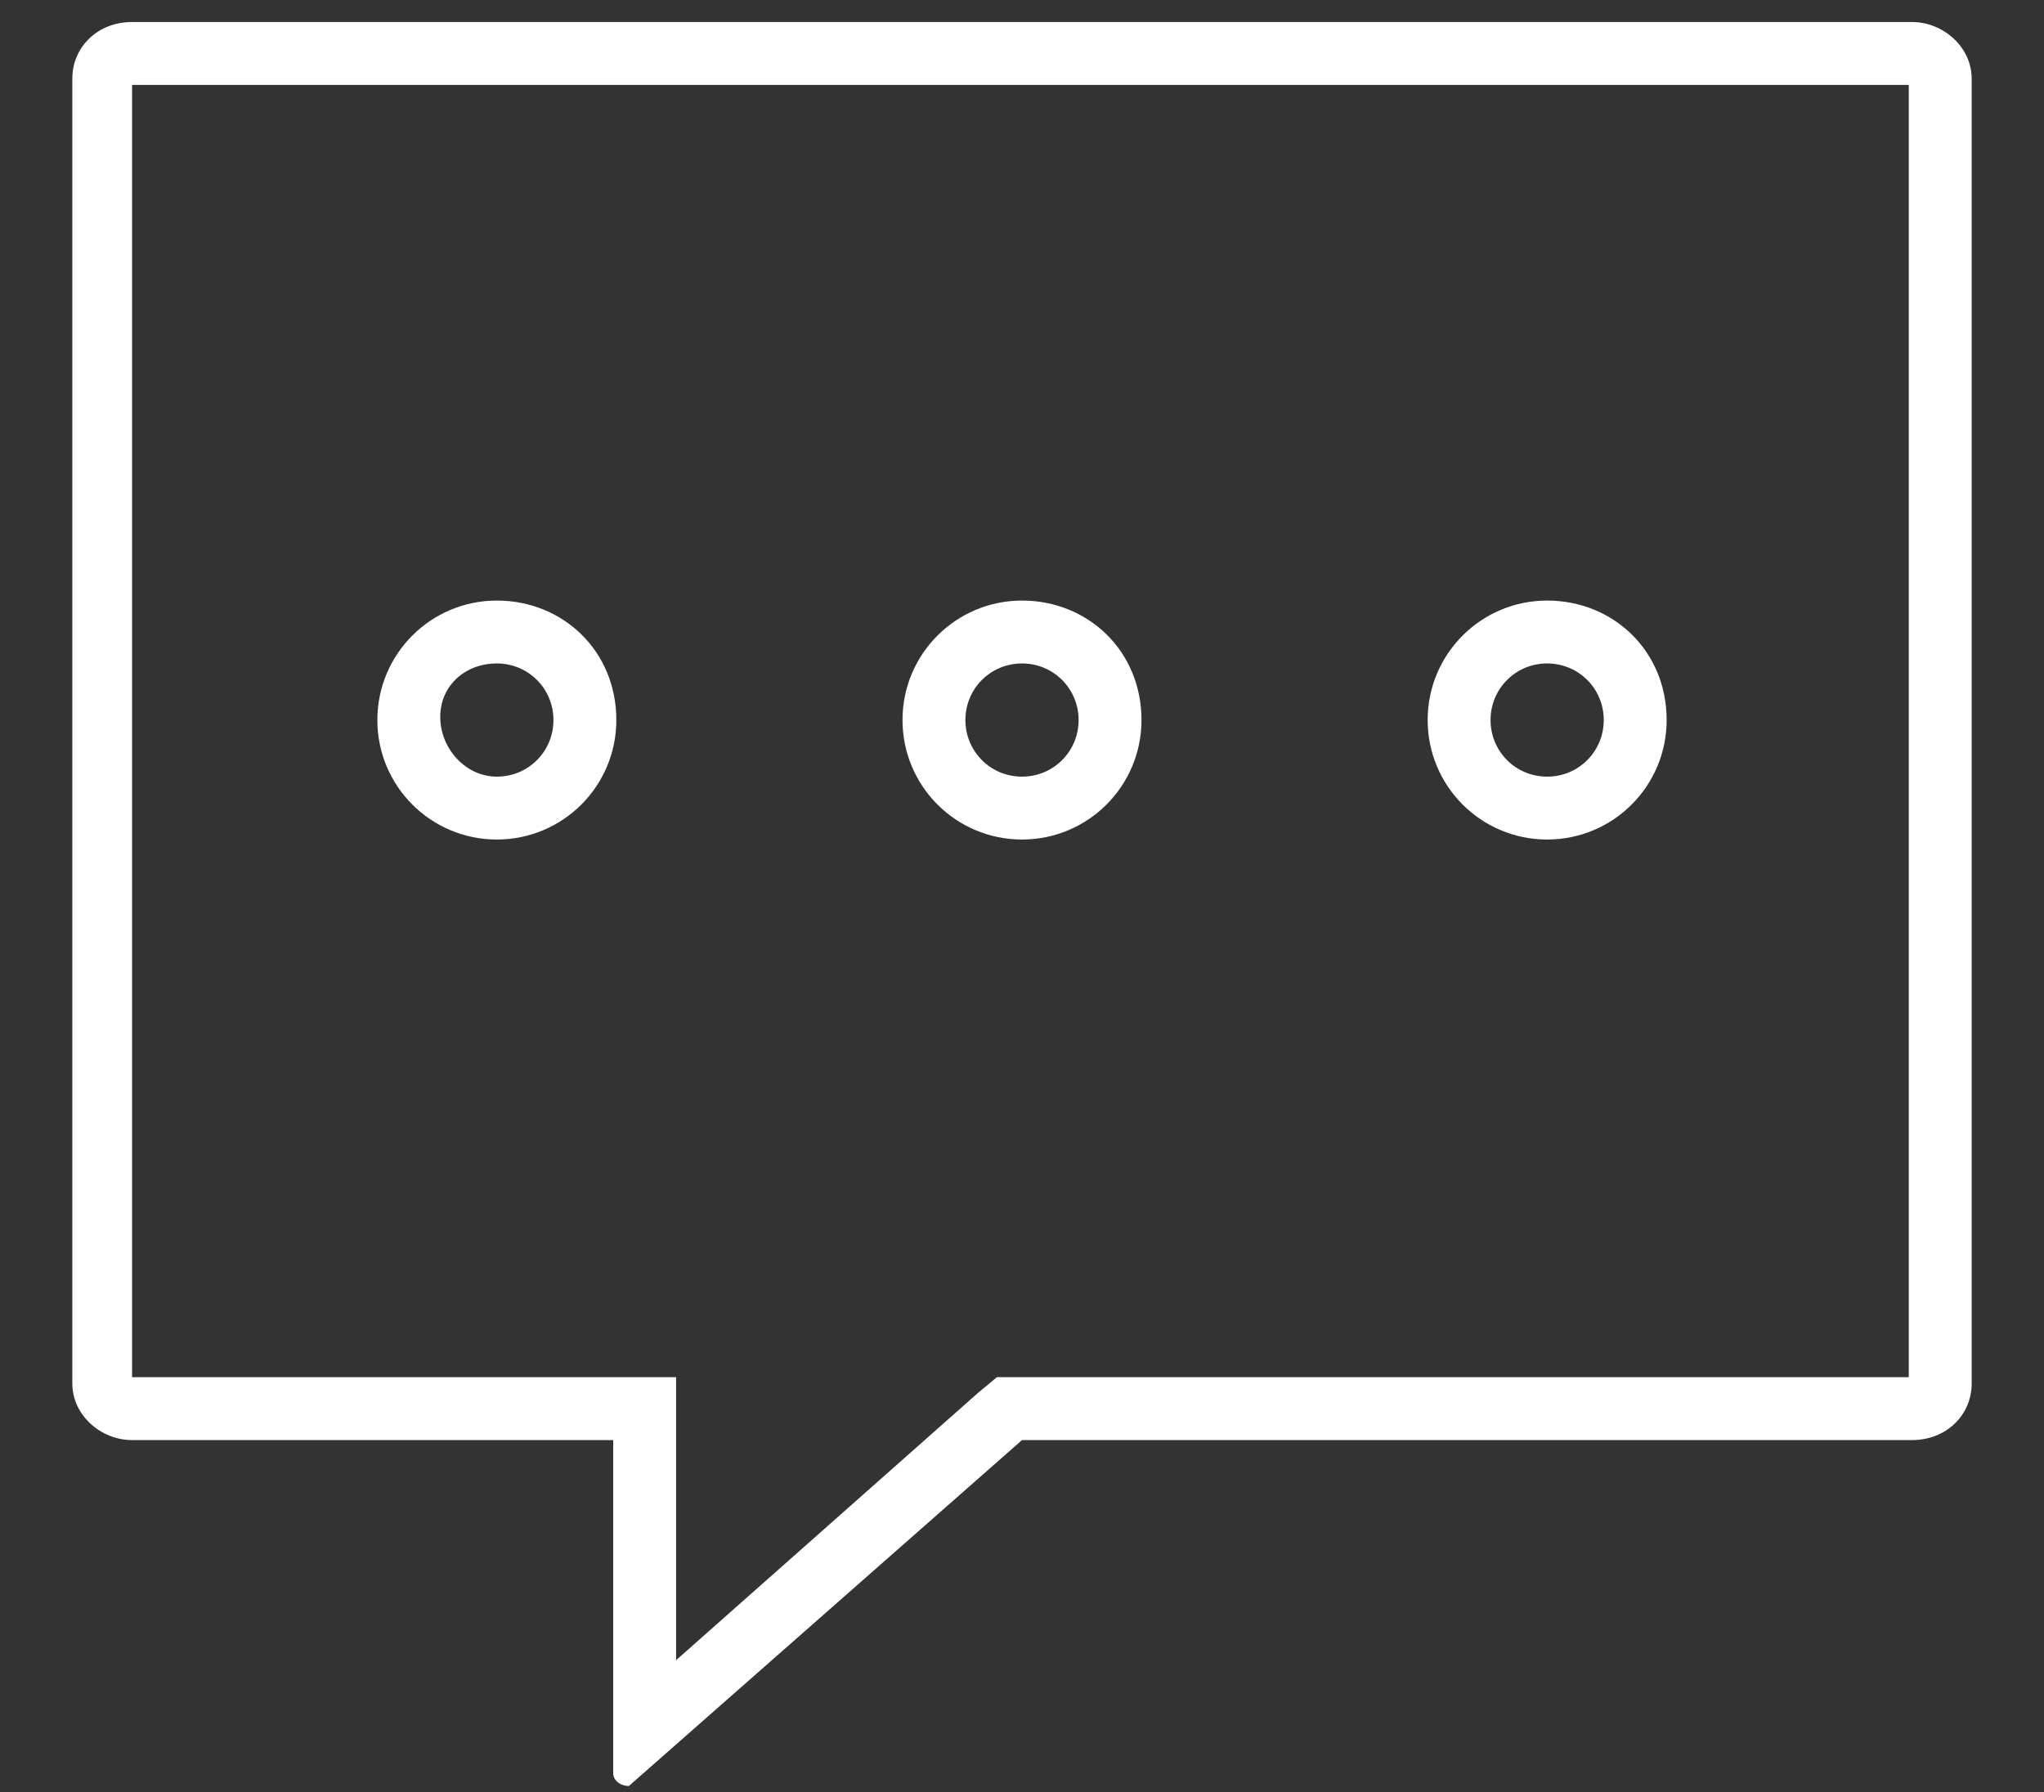
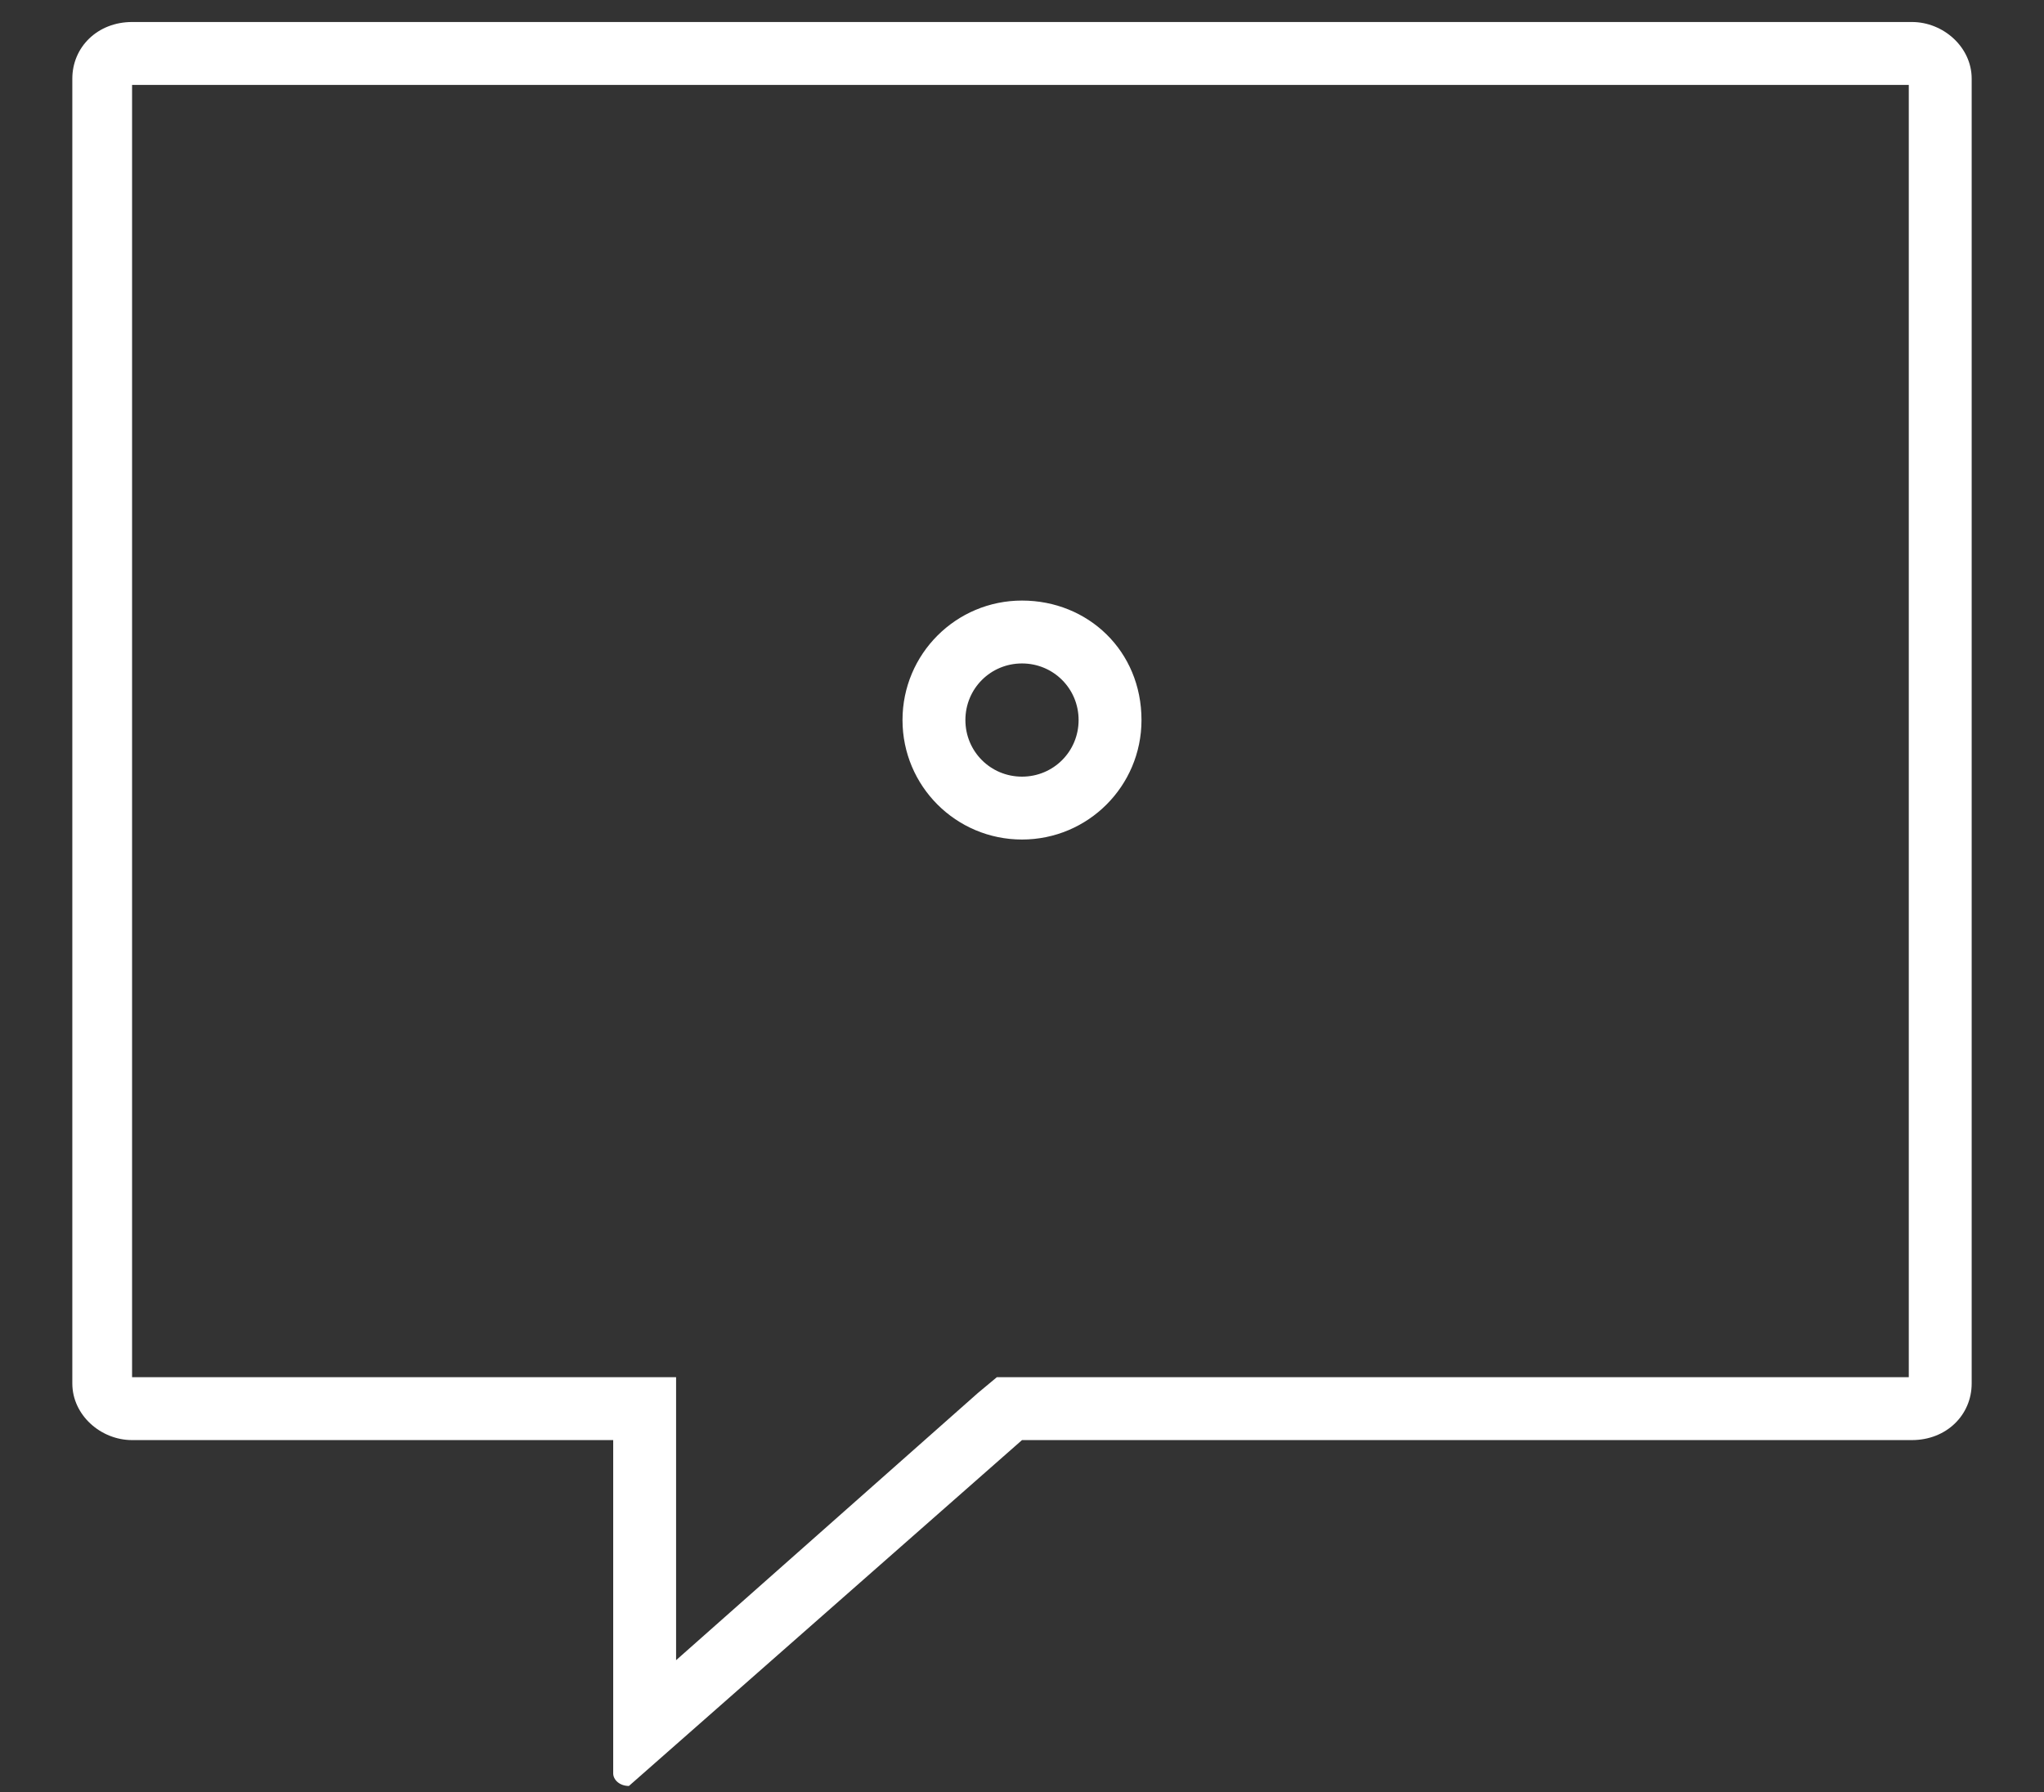
<svg xmlns="http://www.w3.org/2000/svg" version="1.1" id="Layer_3" x="0px" y="0px" viewBox="0 0 65 57" style="enable-background:new 0 0 65 57;" xml:space="preserve">
  <rect x="0" y="0" width="65" height="57" fill="#333333" stroke="none" />
  <style type="text/css">
	.st0{fill:#FFFFFF;}
</style>
  <g>
    <g>
      <path class="st0" d="M60.7,2.7v41.1H32.5h-0.8l-0.6,0.5l-9.6,8.5v-7v-2h-2l-15.3,0V2.7H60.7 M60.8,0.7H4.2c-1.1,0-1.9,0.8-1.9,1.8    V44c0,1,0.9,1.8,1.9,1.8h15.3v10.6c0,0.2,0.2,0.4,0.5,0.4l12.5-11h28.3c1.1,0,1.9-0.8,1.9-1.8V2.5C62.7,1.5,61.8,0.7,60.8,0.7    L60.8,0.7z" />
    </g>
    <g>
      <g>
-         <path class="st0" d="M15.8,21.1c1,0,1.8,0.8,1.8,1.8s-0.8,1.8-1.8,1.8S14,23.8,14,22.8S14.8,21.1,15.8,21.1 M15.8,19.1     c-2.1,0-3.8,1.7-3.8,3.8c0,2.1,1.7,3.8,3.8,3.8c2.1,0,3.8-1.7,3.8-3.8C19.6,20.7,17.9,19.1,15.8,19.1L15.8,19.1z" />
-       </g>
+         </g>
      <g>
        <path class="st0" d="M32.5,21.1c1,0,1.8,0.8,1.8,1.8s-0.8,1.8-1.8,1.8c-1,0-1.8-0.8-1.8-1.8S31.5,21.1,32.5,21.1 M32.5,19.1     c-2.1,0-3.8,1.7-3.8,3.8c0,2.1,1.7,3.8,3.8,3.8c2.1,0,3.8-1.7,3.8-3.8C36.3,20.7,34.6,19.1,32.5,19.1L32.5,19.1z" />
      </g>
      <g>
-         <path class="st0" d="M49.2,21.1c1,0,1.8,0.8,1.8,1.8s-0.8,1.8-1.8,1.8s-1.8-0.8-1.8-1.8S48.2,21.1,49.2,21.1 M49.2,19.1     c-2.1,0-3.8,1.7-3.8,3.8c0,2.1,1.7,3.8,3.8,3.8c2.1,0,3.8-1.7,3.8-3.8C53,20.7,51.3,19.1,49.2,19.1L49.2,19.1z" />
-       </g>
+         </g>
    </g>
  </g>
</svg>